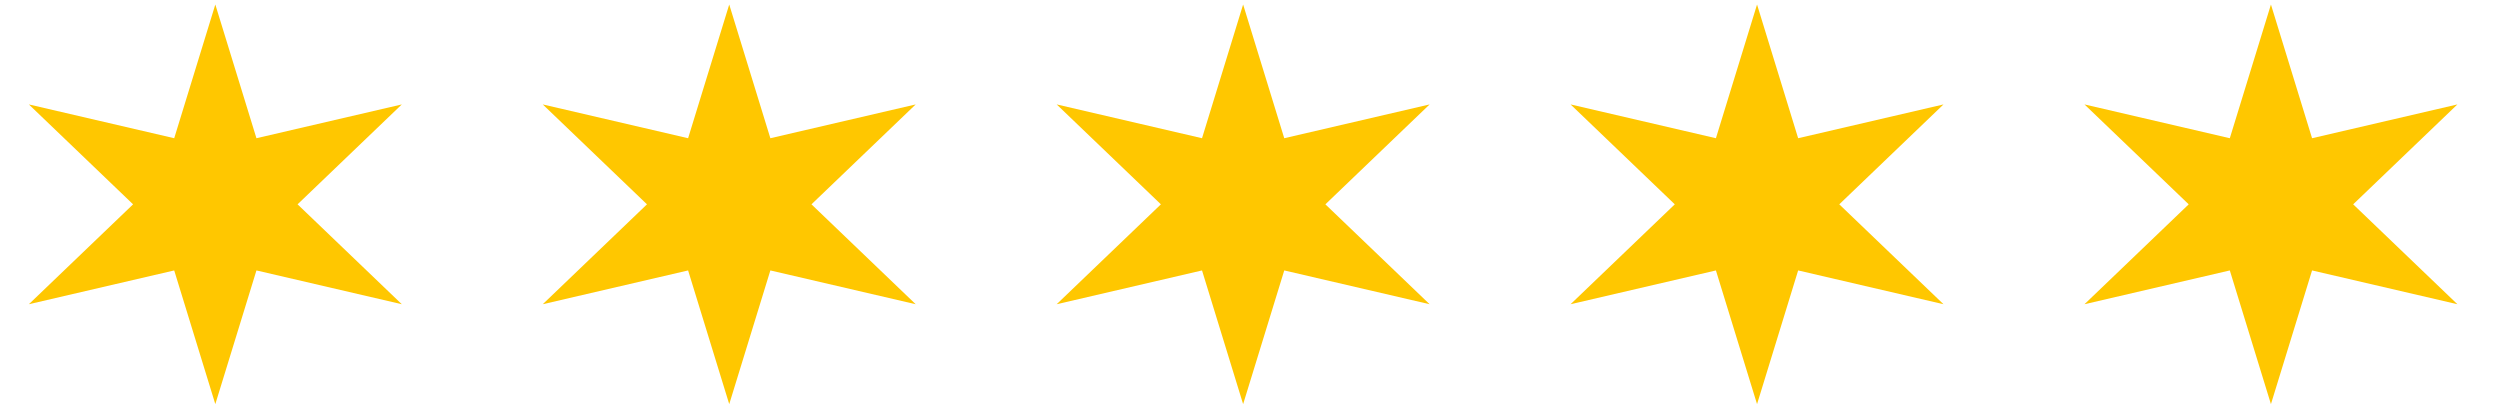
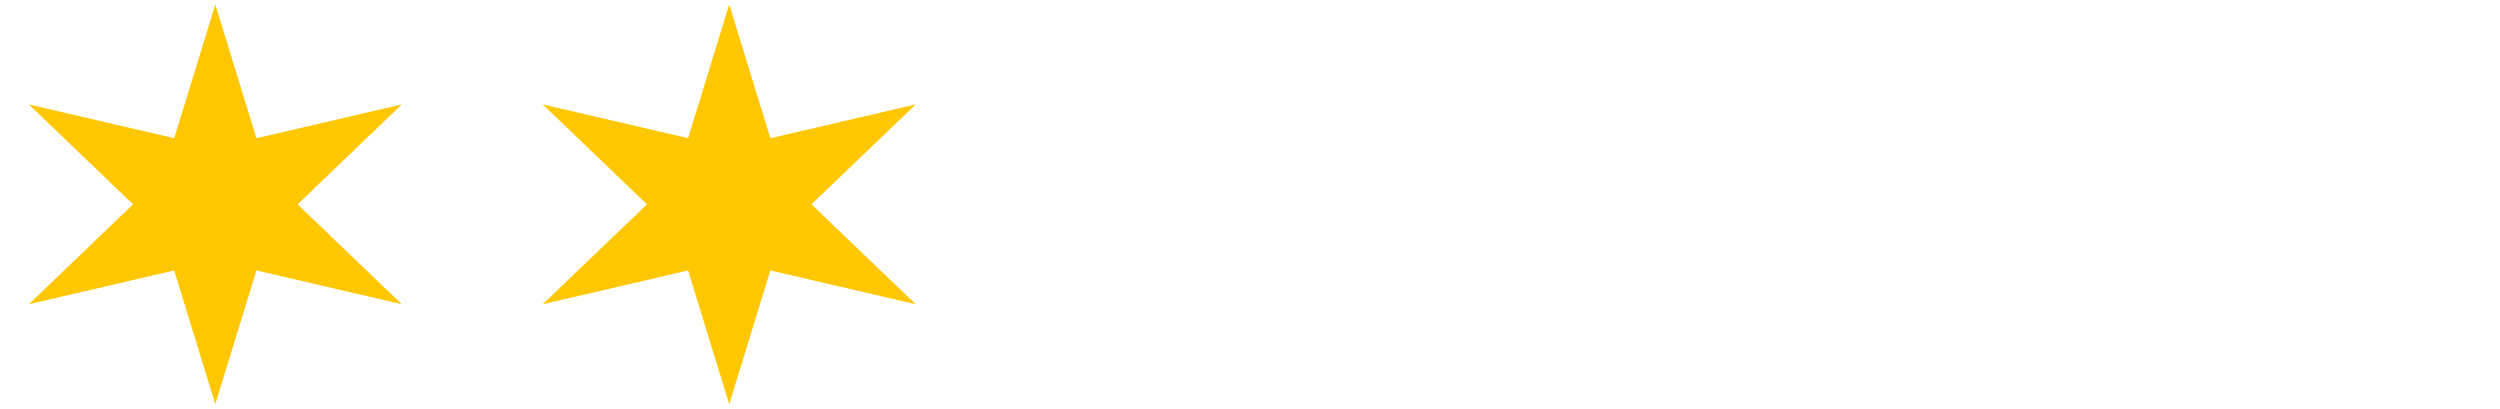
<svg xmlns="http://www.w3.org/2000/svg" width="104" height="17" viewBox="0 0 104 17" fill="none">
  <path d="M8.957 0.188L10.668 5.75L16.715 4.344L12.379 8.5L16.715 12.656L10.668 11.25L8.957 16.812L7.247 11.25L1.2 12.656L5.536 8.5L1.2 4.344L7.247 5.75L8.957 0.188Z" fill="#FFC700" />
  <path d="M30.336 0.188L32.047 5.75L38.093 4.344L33.757 8.5L38.093 12.656L32.047 11.25L30.336 16.812L28.625 11.25L22.578 12.656L26.914 8.5L22.578 4.344L28.625 5.75L30.336 0.188Z" fill="#FFC700" />
-   <path d="M51.714 0.188L53.425 5.75L59.472 4.344L55.136 8.5L59.472 12.656L53.425 11.25L51.714 16.812L50.004 11.25L43.957 12.656L48.293 8.5L43.957 4.344L50.004 5.75L51.714 0.188Z" fill="#FFC700" />
-   <path d="M73.093 0.188L74.803 5.75L80.85 4.344L76.514 8.5L80.85 12.656L74.803 11.25L73.093 16.812L71.382 11.25L65.335 12.656L69.671 8.5L65.335 4.344L71.382 5.75L73.093 0.188Z" fill="#FFC700" />
-   <path d="M94.471 0.188L96.182 5.75L102.228 4.344L97.892 8.5L102.228 12.656L96.182 11.25L94.471 16.812L92.76 11.25L86.714 12.656L91.05 8.5L86.714 4.344L92.76 5.75L94.471 0.188Z" fill="#FFC700" />
</svg>